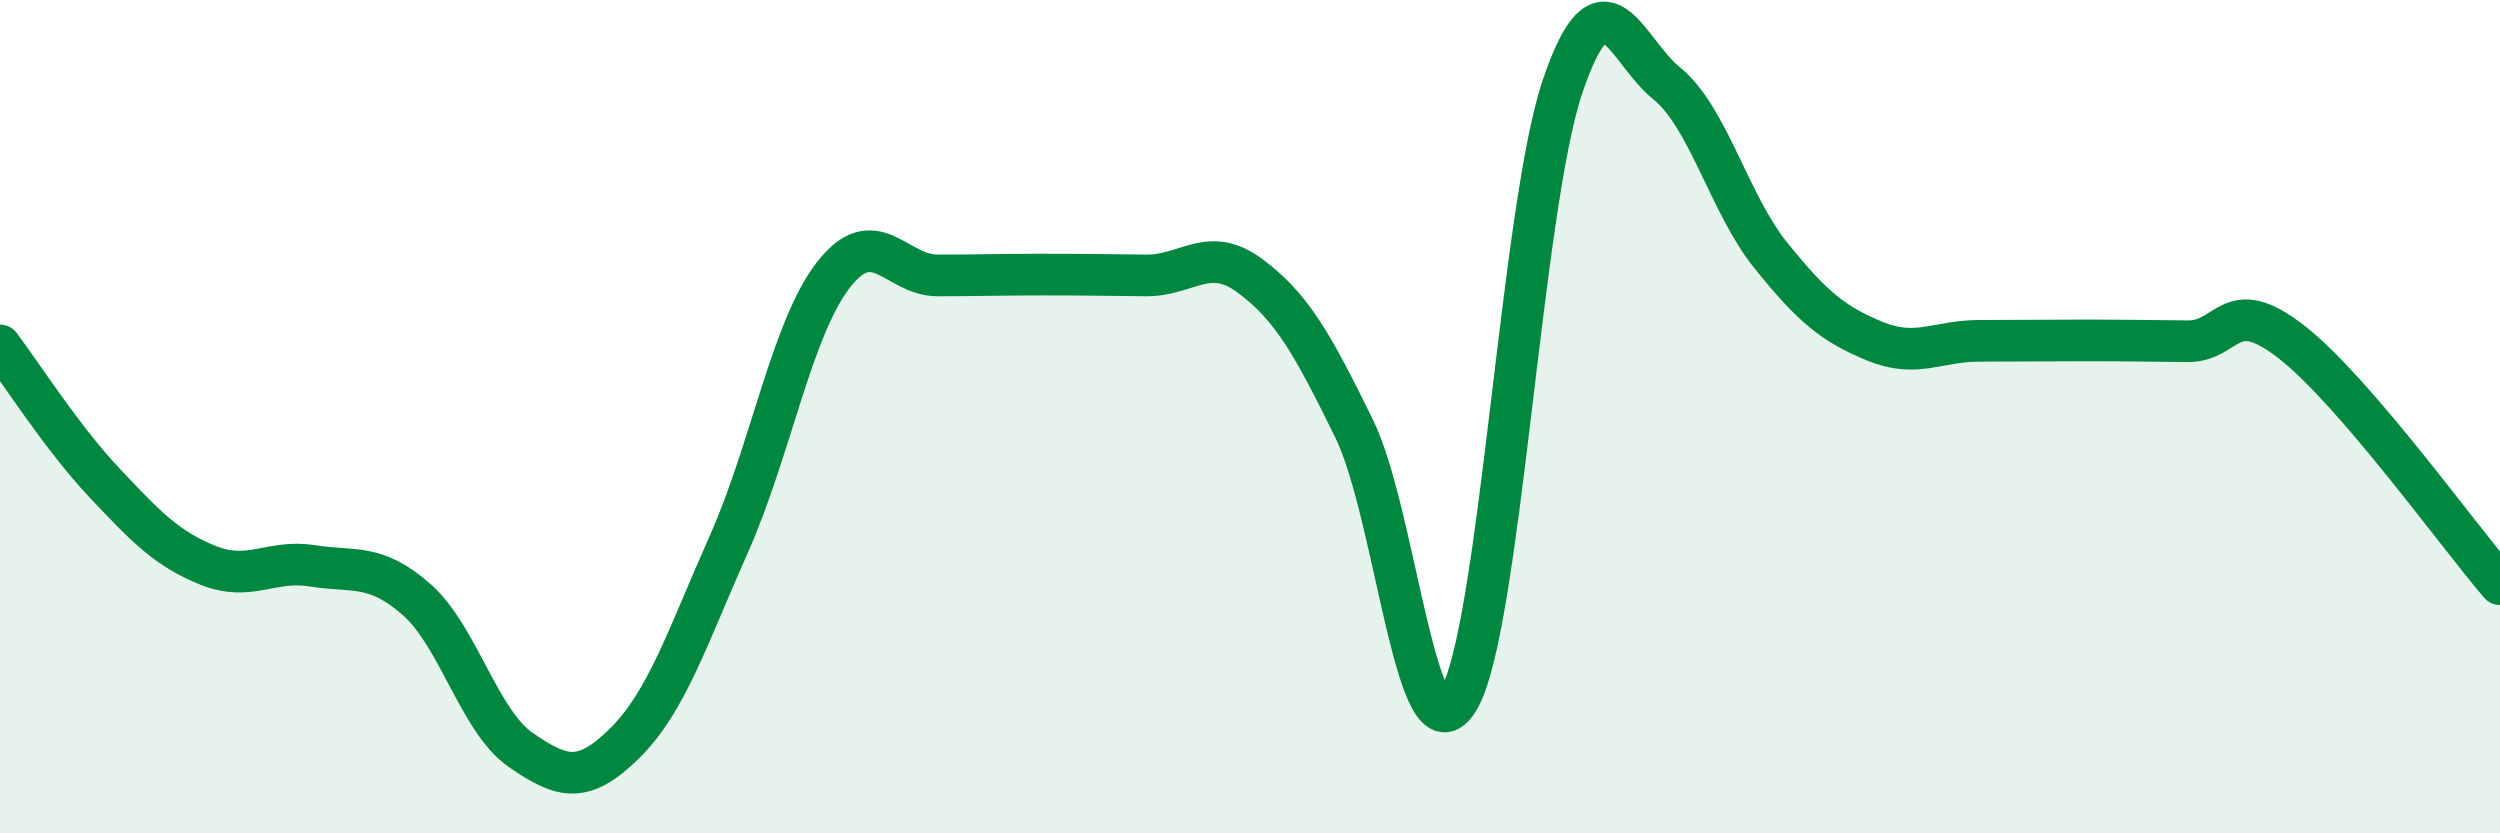
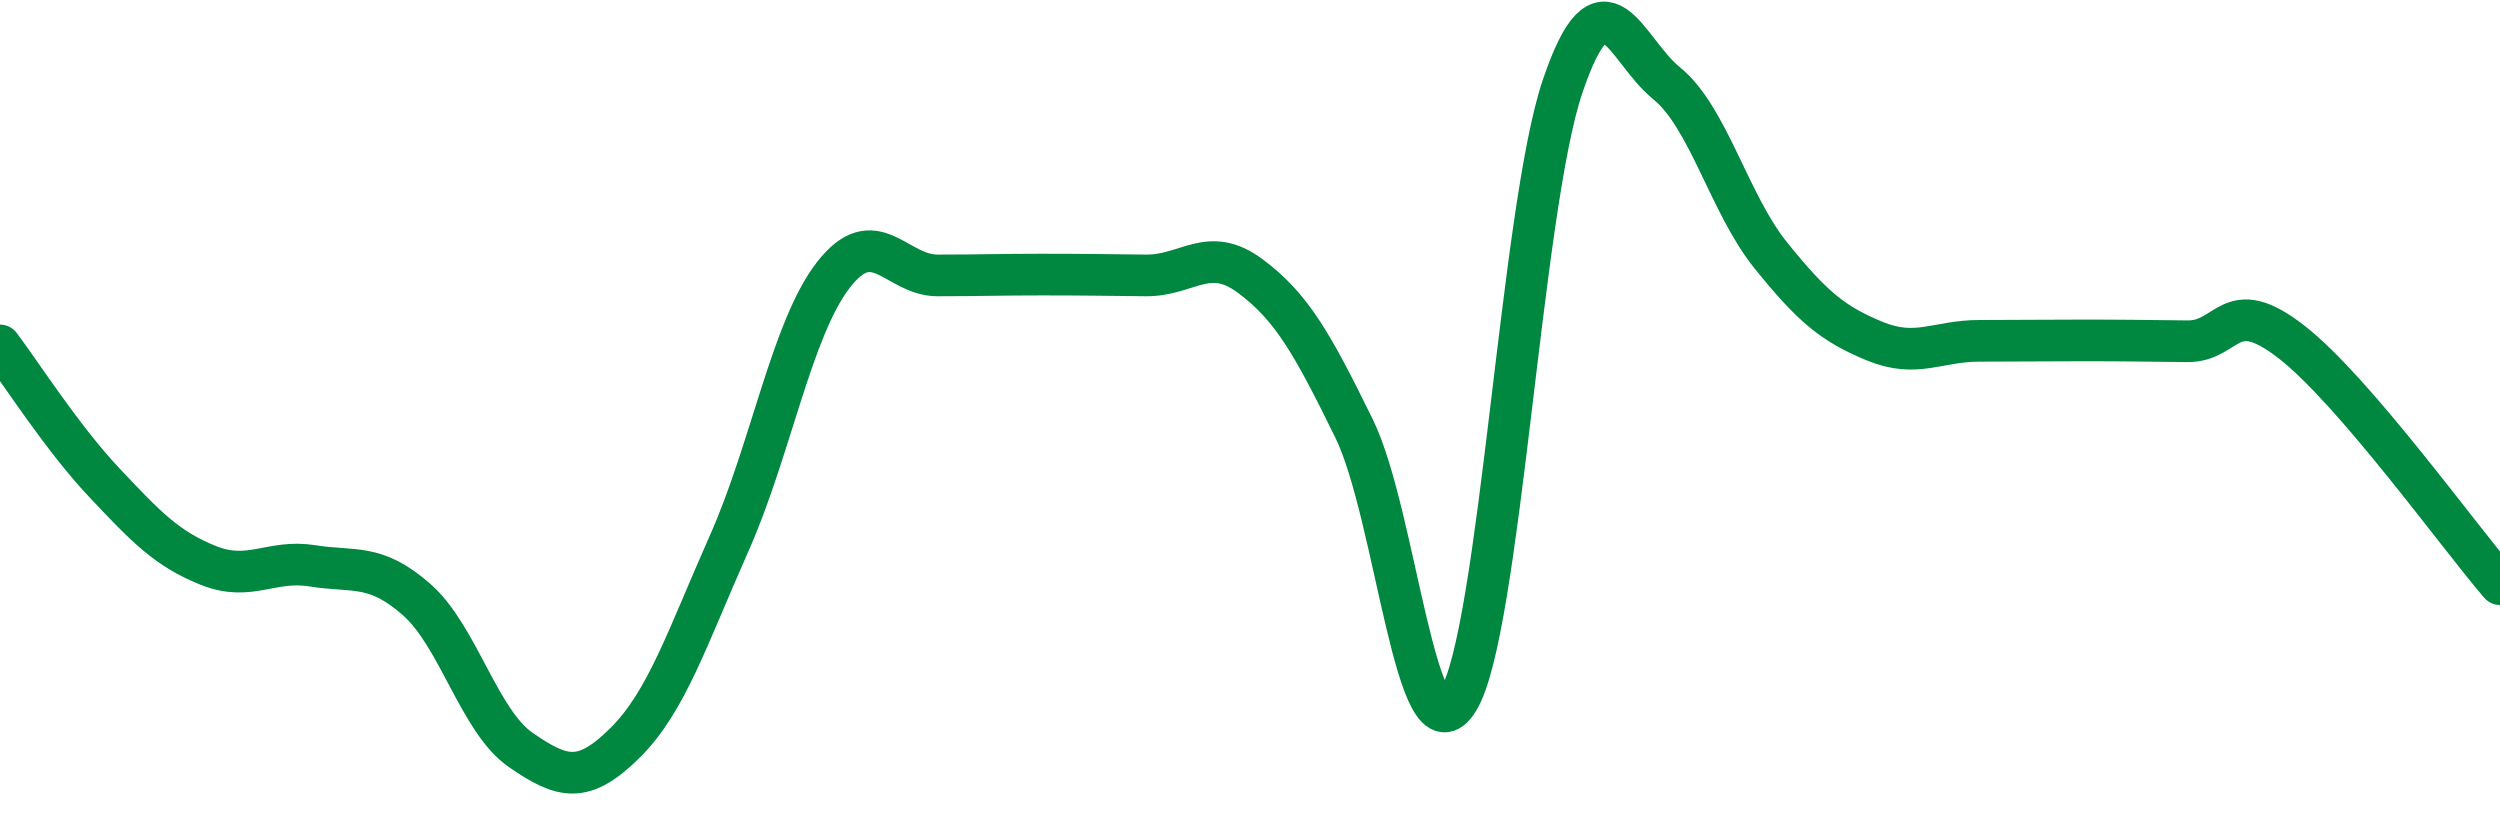
<svg xmlns="http://www.w3.org/2000/svg" width="60" height="20" viewBox="0 0 60 20">
-   <path d="M 0,8.29 C 0.5,8.95 1.5,10.52 2.5,11.58 C 3.5,12.64 4,13.17 5,13.57 C 6,13.97 6.5,13.42 7.5,13.58 C 8.5,13.74 9,13.51 10,14.39 C 11,15.27 11.5,17.31 12.5,18 C 13.5,18.69 14,18.82 15,17.83 C 16,16.84 16.5,15.29 17.5,13.04 C 18.5,10.79 19,7.89 20,6.6 C 21,5.31 21.5,6.61 22.5,6.61 C 23.5,6.61 24,6.59 25,6.59 C 26,6.59 26.5,6.6 27.5,6.61 C 28.5,6.62 29,5.88 30,6.62 C 31,7.36 31.5,8.25 32.5,10.29 C 33.5,12.33 34,18.44 35,16.8 C 36,15.16 36.5,5.04 37.5,2.08 C 38.5,-0.88 39,1.19 40,2 C 41,2.81 41.5,4.89 42.5,6.13 C 43.5,7.37 44,7.78 45,8.19 C 46,8.6 46.5,8.18 47.5,8.18 C 48.5,8.18 49,8.17 50,8.17 C 51,8.17 51.5,8.18 52.5,8.19 C 53.5,8.2 53.5,7.04 55,8.21 C 56.5,9.38 59,12.86 60,14.02L60 20L0 20Z" fill="#008740" opacity="0.1" stroke-linecap="round" stroke-linejoin="round" />
  <path d="M 0,8.29 C 0.5,8.95 1.5,10.52 2.5,11.58 C 3.5,12.64 4,13.17 5,13.57 C 6,13.97 6.5,13.42 7.5,13.58 C 8.5,13.74 9,13.51 10,14.39 C 11,15.27 11.5,17.31 12.5,18 C 13.5,18.69 14,18.82 15,17.83 C 16,16.84 16.5,15.29 17.5,13.04 C 18.5,10.79 19,7.89 20,6.6 C 21,5.31 21.5,6.61 22.5,6.61 C 23.5,6.61 24,6.59 25,6.59 C 26,6.59 26.5,6.6 27.5,6.61 C 28.5,6.62 29,5.88 30,6.62 C 31,7.36 31.5,8.25 32.5,10.29 C 33.5,12.33 34,18.44 35,16.8 C 36,15.16 36.5,5.04 37.5,2.08 C 38.5,-0.88 39,1.19 40,2 C 41,2.81 41.5,4.89 42.5,6.13 C 43.5,7.37 44,7.78 45,8.19 C 46,8.6 46.5,8.18 47.5,8.18 C 48.5,8.18 49,8.17 50,8.17 C 51,8.17 51.5,8.18 52.5,8.19 C 53.5,8.2 53.5,7.04 55,8.21 C 56.5,9.38 59,12.86 60,14.02" stroke="#008740" stroke-width="1" fill="none" stroke-linecap="round" stroke-linejoin="round" />
</svg>